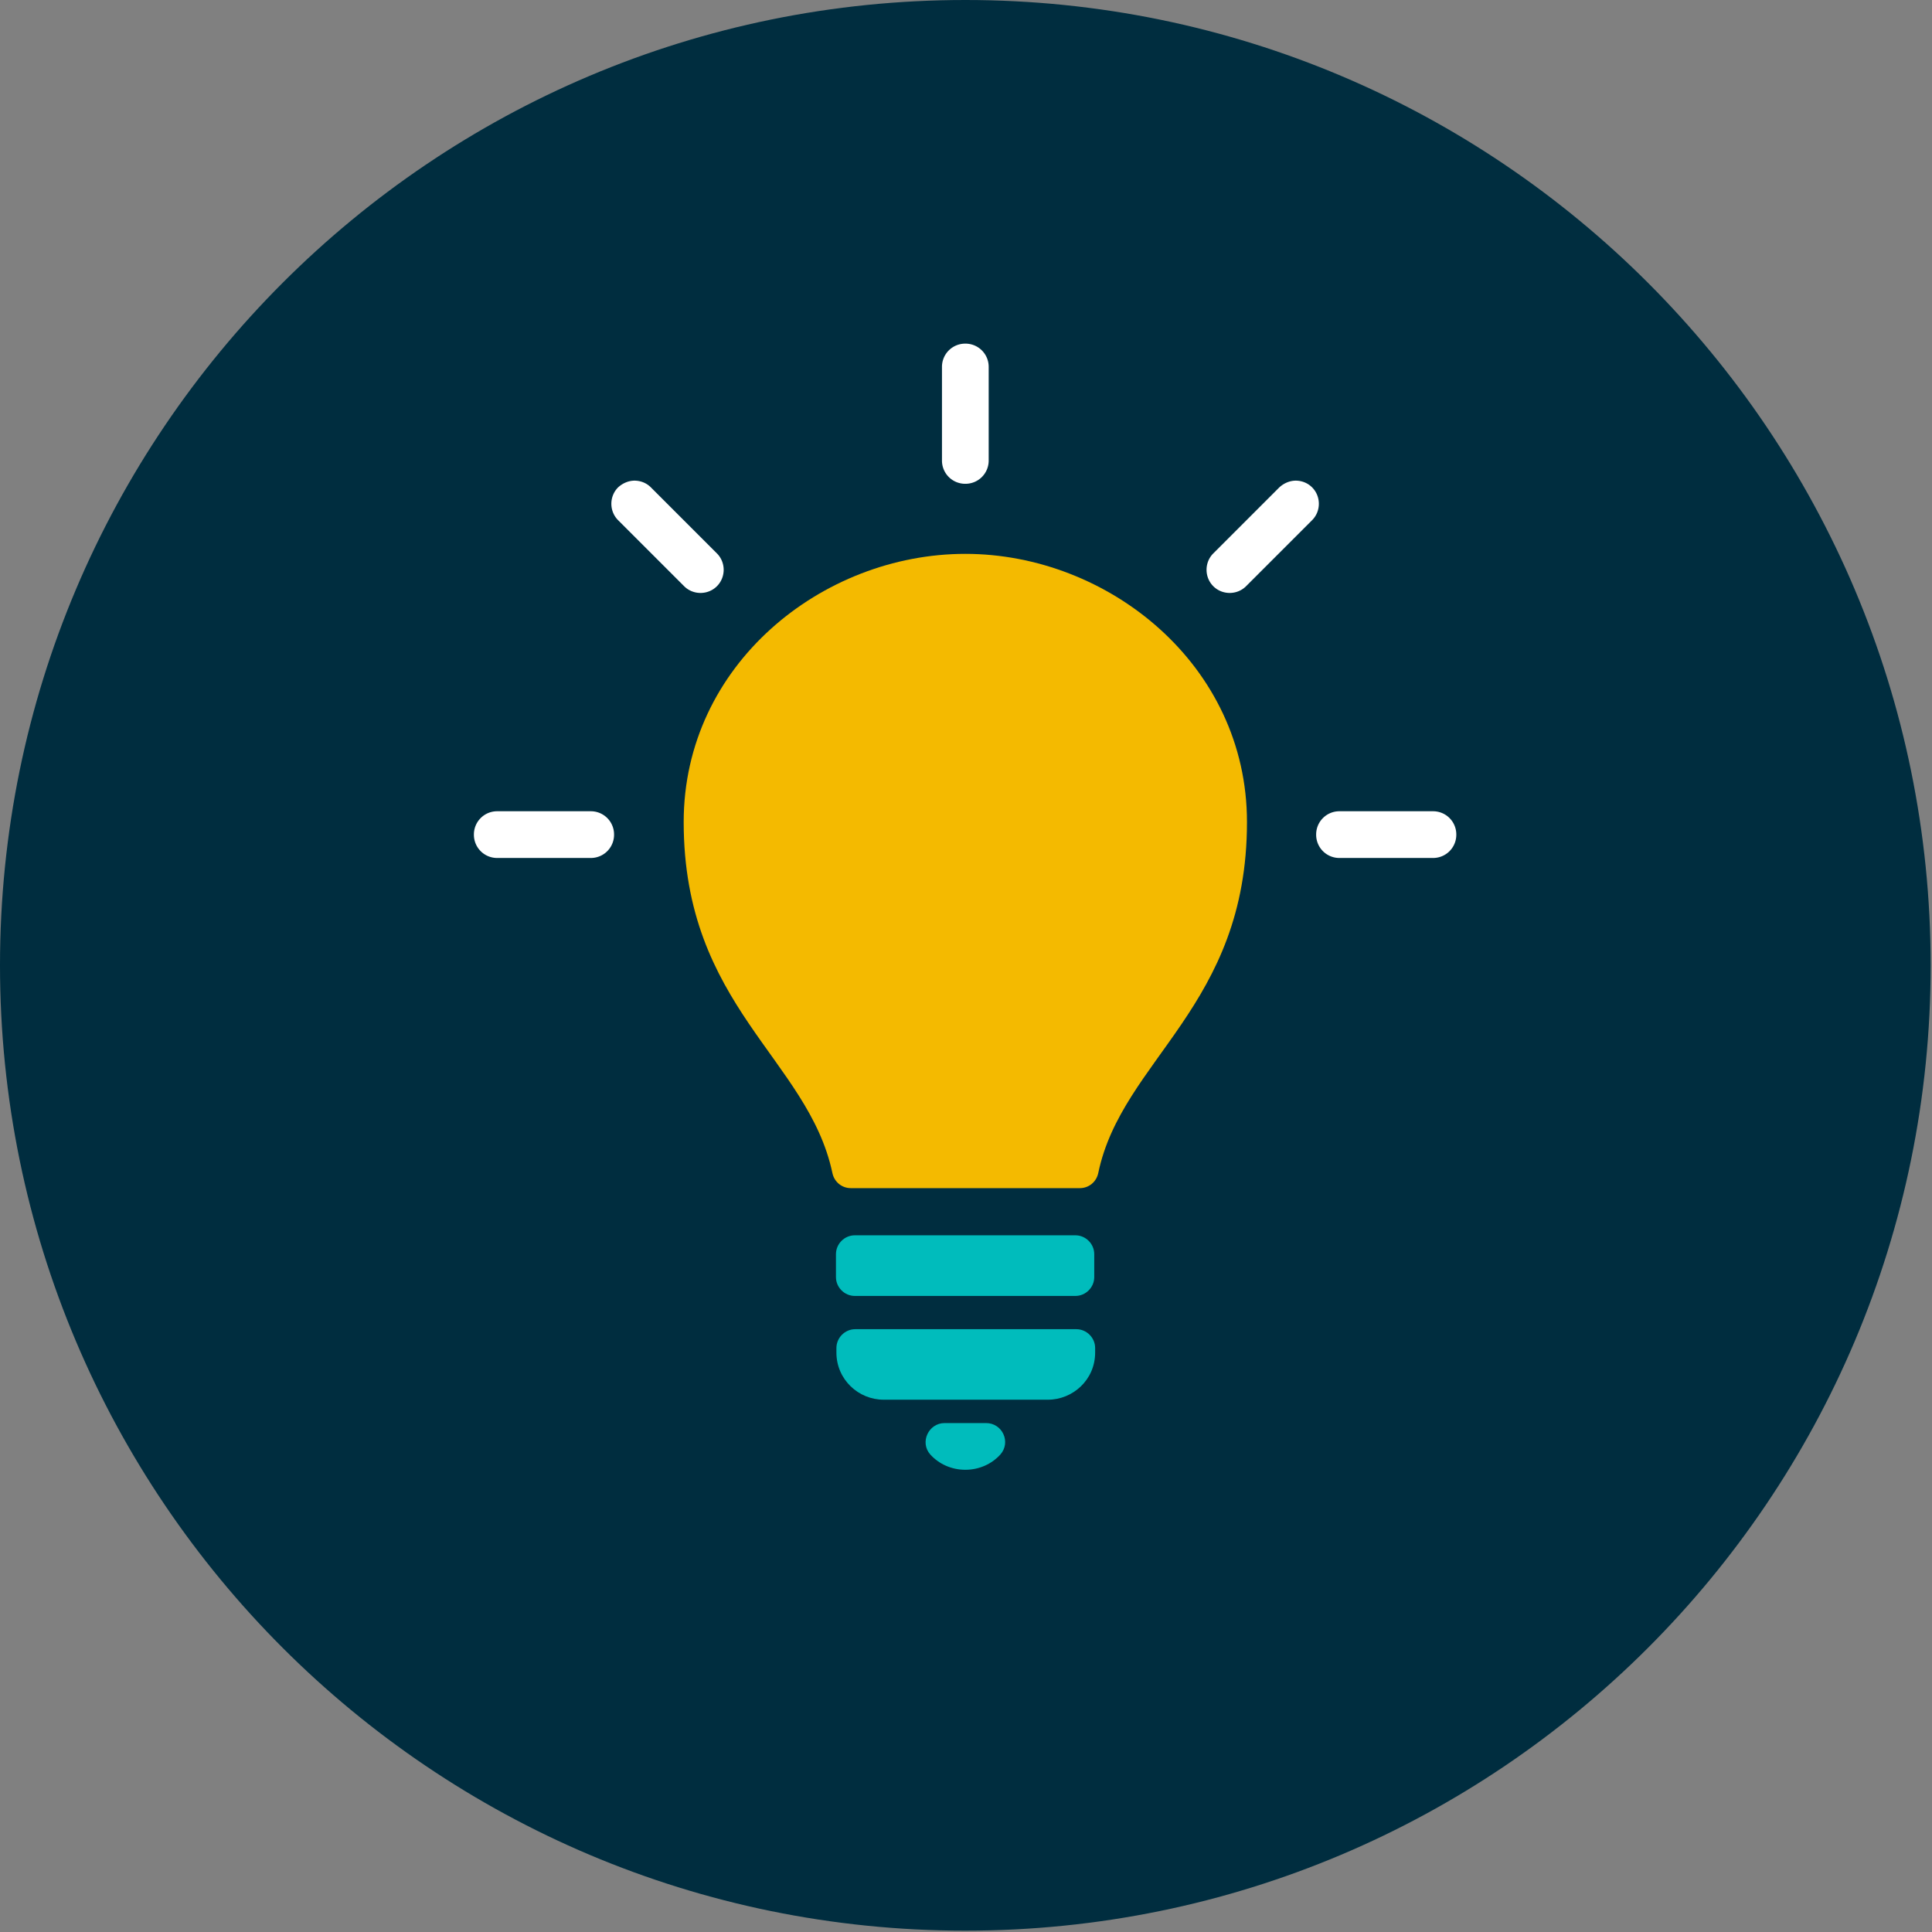
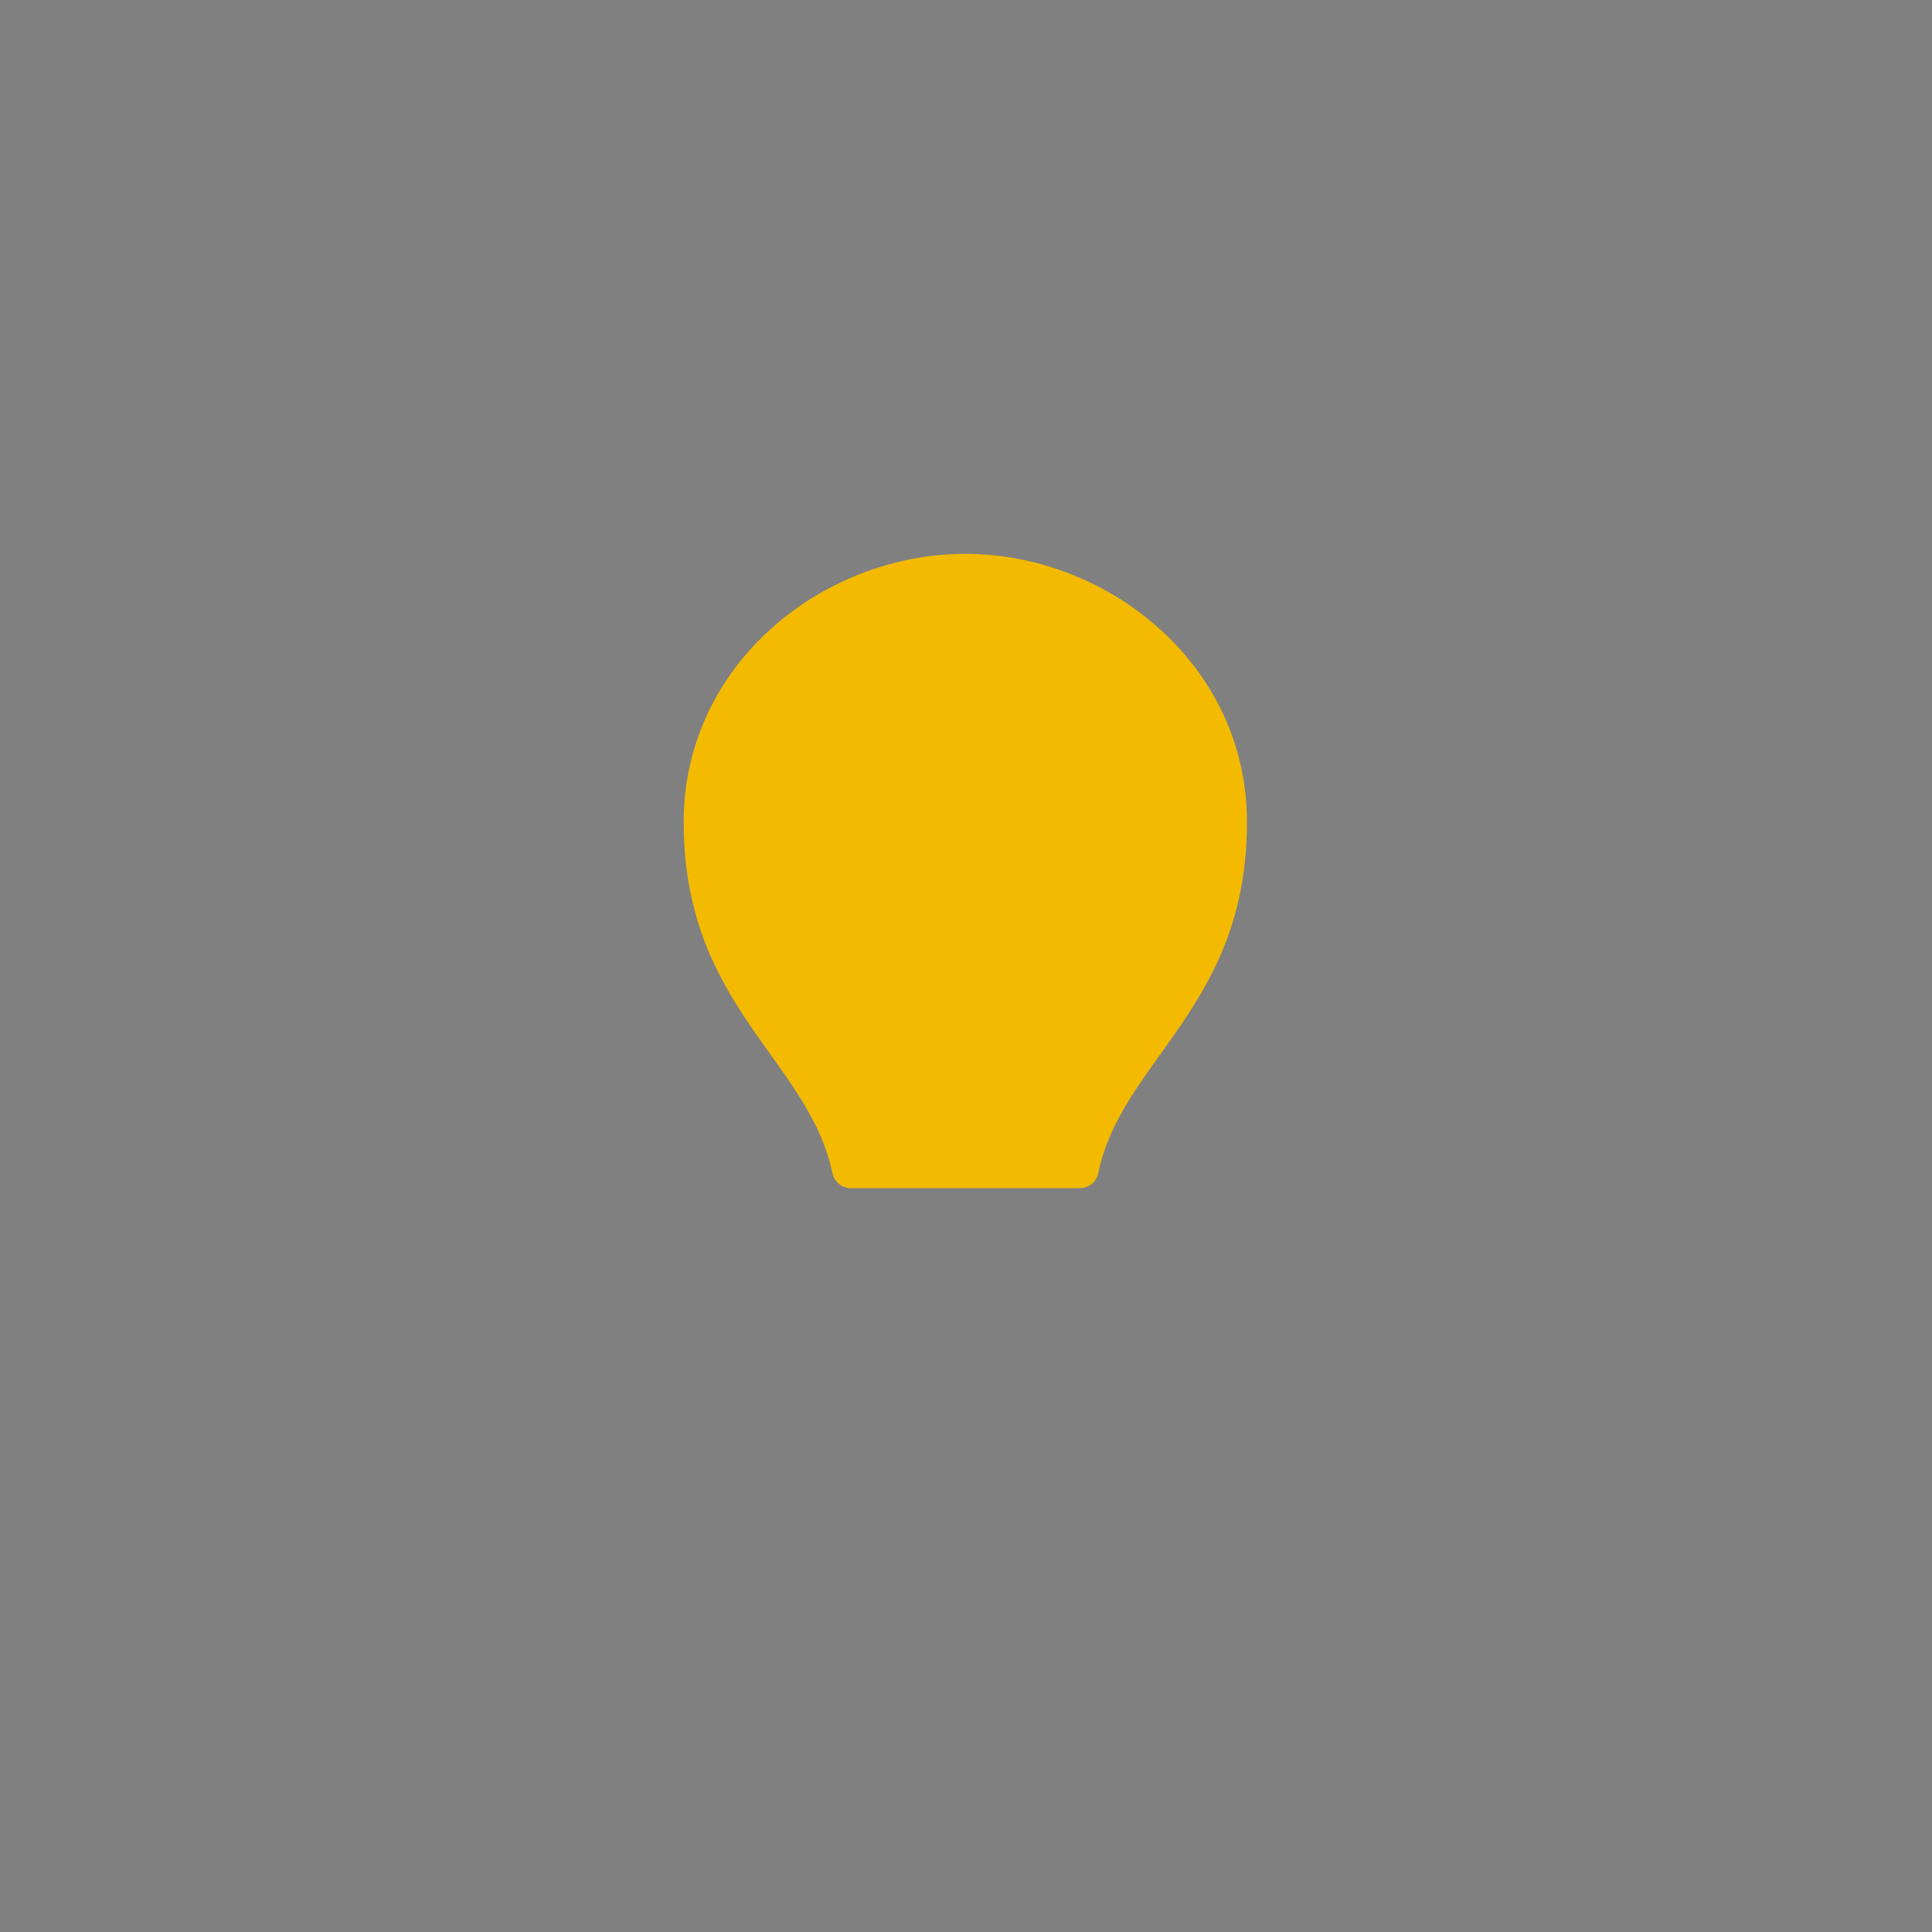
<svg xmlns="http://www.w3.org/2000/svg" width="501" height="501" fill="none" viewBox="0 0 501 501">
  <rect x="0" y="0" width="501" height="501" fill="#808080" stroke="none" />
-   <path fill="#002D3F" d="M250.326 500.652c138.251 0 250.326-112.075 250.326-250.326C500.652 112.075 388.577 0 250.326 0 112.075 0 0 112.075 0 250.326c0 138.251 112.075 250.326 250.326 250.326Z" />
-   <path fill="#fff" d="M250.326 89.111a6.016 6.016 0 0 0-6.057 6.057v24.229a6.016 6.016 0 0 0 6.057 6.058 6.016 6.016 0 0 0 6.057-6.058V95.168a6.016 6.016 0 0 0-6.057-6.057Zm-85.733 35.528c-1.514 0-3.029.583-4.31 1.747-2.33 2.33-2.33 6.174 0 8.504l17.123 17.123c2.33 2.33 6.174 2.33 8.504 0 2.33-2.33 2.33-6.174 0-8.503l-17.123-17.124c-1.165-1.164-2.68-1.747-4.31-1.747h.116Zm171.466 0c-1.514 0-3.029.583-4.31 1.747l-17.123 17.124c-2.33 2.329-2.33 6.173 0 8.503 2.329 2.33 6.173 2.33 8.503 0l17.123-17.123c2.33-2.33 2.33-6.174 0-8.504-1.164-1.164-2.679-1.747-4.31-1.747h.117Zm-207.11 85.733a6.016 6.016 0 0 0-6.058 6.057 6.017 6.017 0 0 0 6.058 6.058h24.229a6.016 6.016 0 0 0 6.057-6.058 6.015 6.015 0 0 0-6.057-6.057h-24.229Zm218.409 0a6.015 6.015 0 0 0-6.057 6.057 6.016 6.016 0 0 0 6.057 6.058h24.229a6.016 6.016 0 0 0 6.057-6.058 6.015 6.015 0 0 0-6.057-6.057h-24.229Z" />
-   <path fill="#00BCBC" d="M216.778 325.226v5.941c0 2.679 2.214 4.892 4.893 4.892h57.194c2.679 0 4.892-2.213 4.892-4.892v-5.941c0-2.679-2.213-4.892-4.892-4.892h-57.194c-2.679 0-4.893 2.213-4.893 4.892Zm5.009 19.453c-2.679 0-4.892 2.213-4.892 4.892v1.165c0 6.989 5.708 12.231 12.231 12.231h42.633c6.407 0 12.231-5.125 12.231-12.231v-1.165c0-2.679-2.213-4.892-4.892-4.892h-57.311Zm23.181 24.345c-4.194 0-6.523 5.009-3.728 8.154 2.213 2.446 5.475 3.961 9.086 3.961 3.611 0 6.873-1.515 9.086-3.961 2.795-3.145.582-8.154-3.728-8.154h-10.716Z" />
  <path fill="#F4BA00" d="M250.326 143.626c-37.159 0-73.036 28.772-73.036 69.542 0 47.758 32.266 61.387 38.557 90.974.466 2.33 2.446 3.961 4.776 3.961h59.407c2.33 0 4.31-1.631 4.776-3.961 6.173-29.47 38.556-43.099 38.556-90.974 0-40.77-35.994-69.542-73.036-69.542Z" />
</svg>